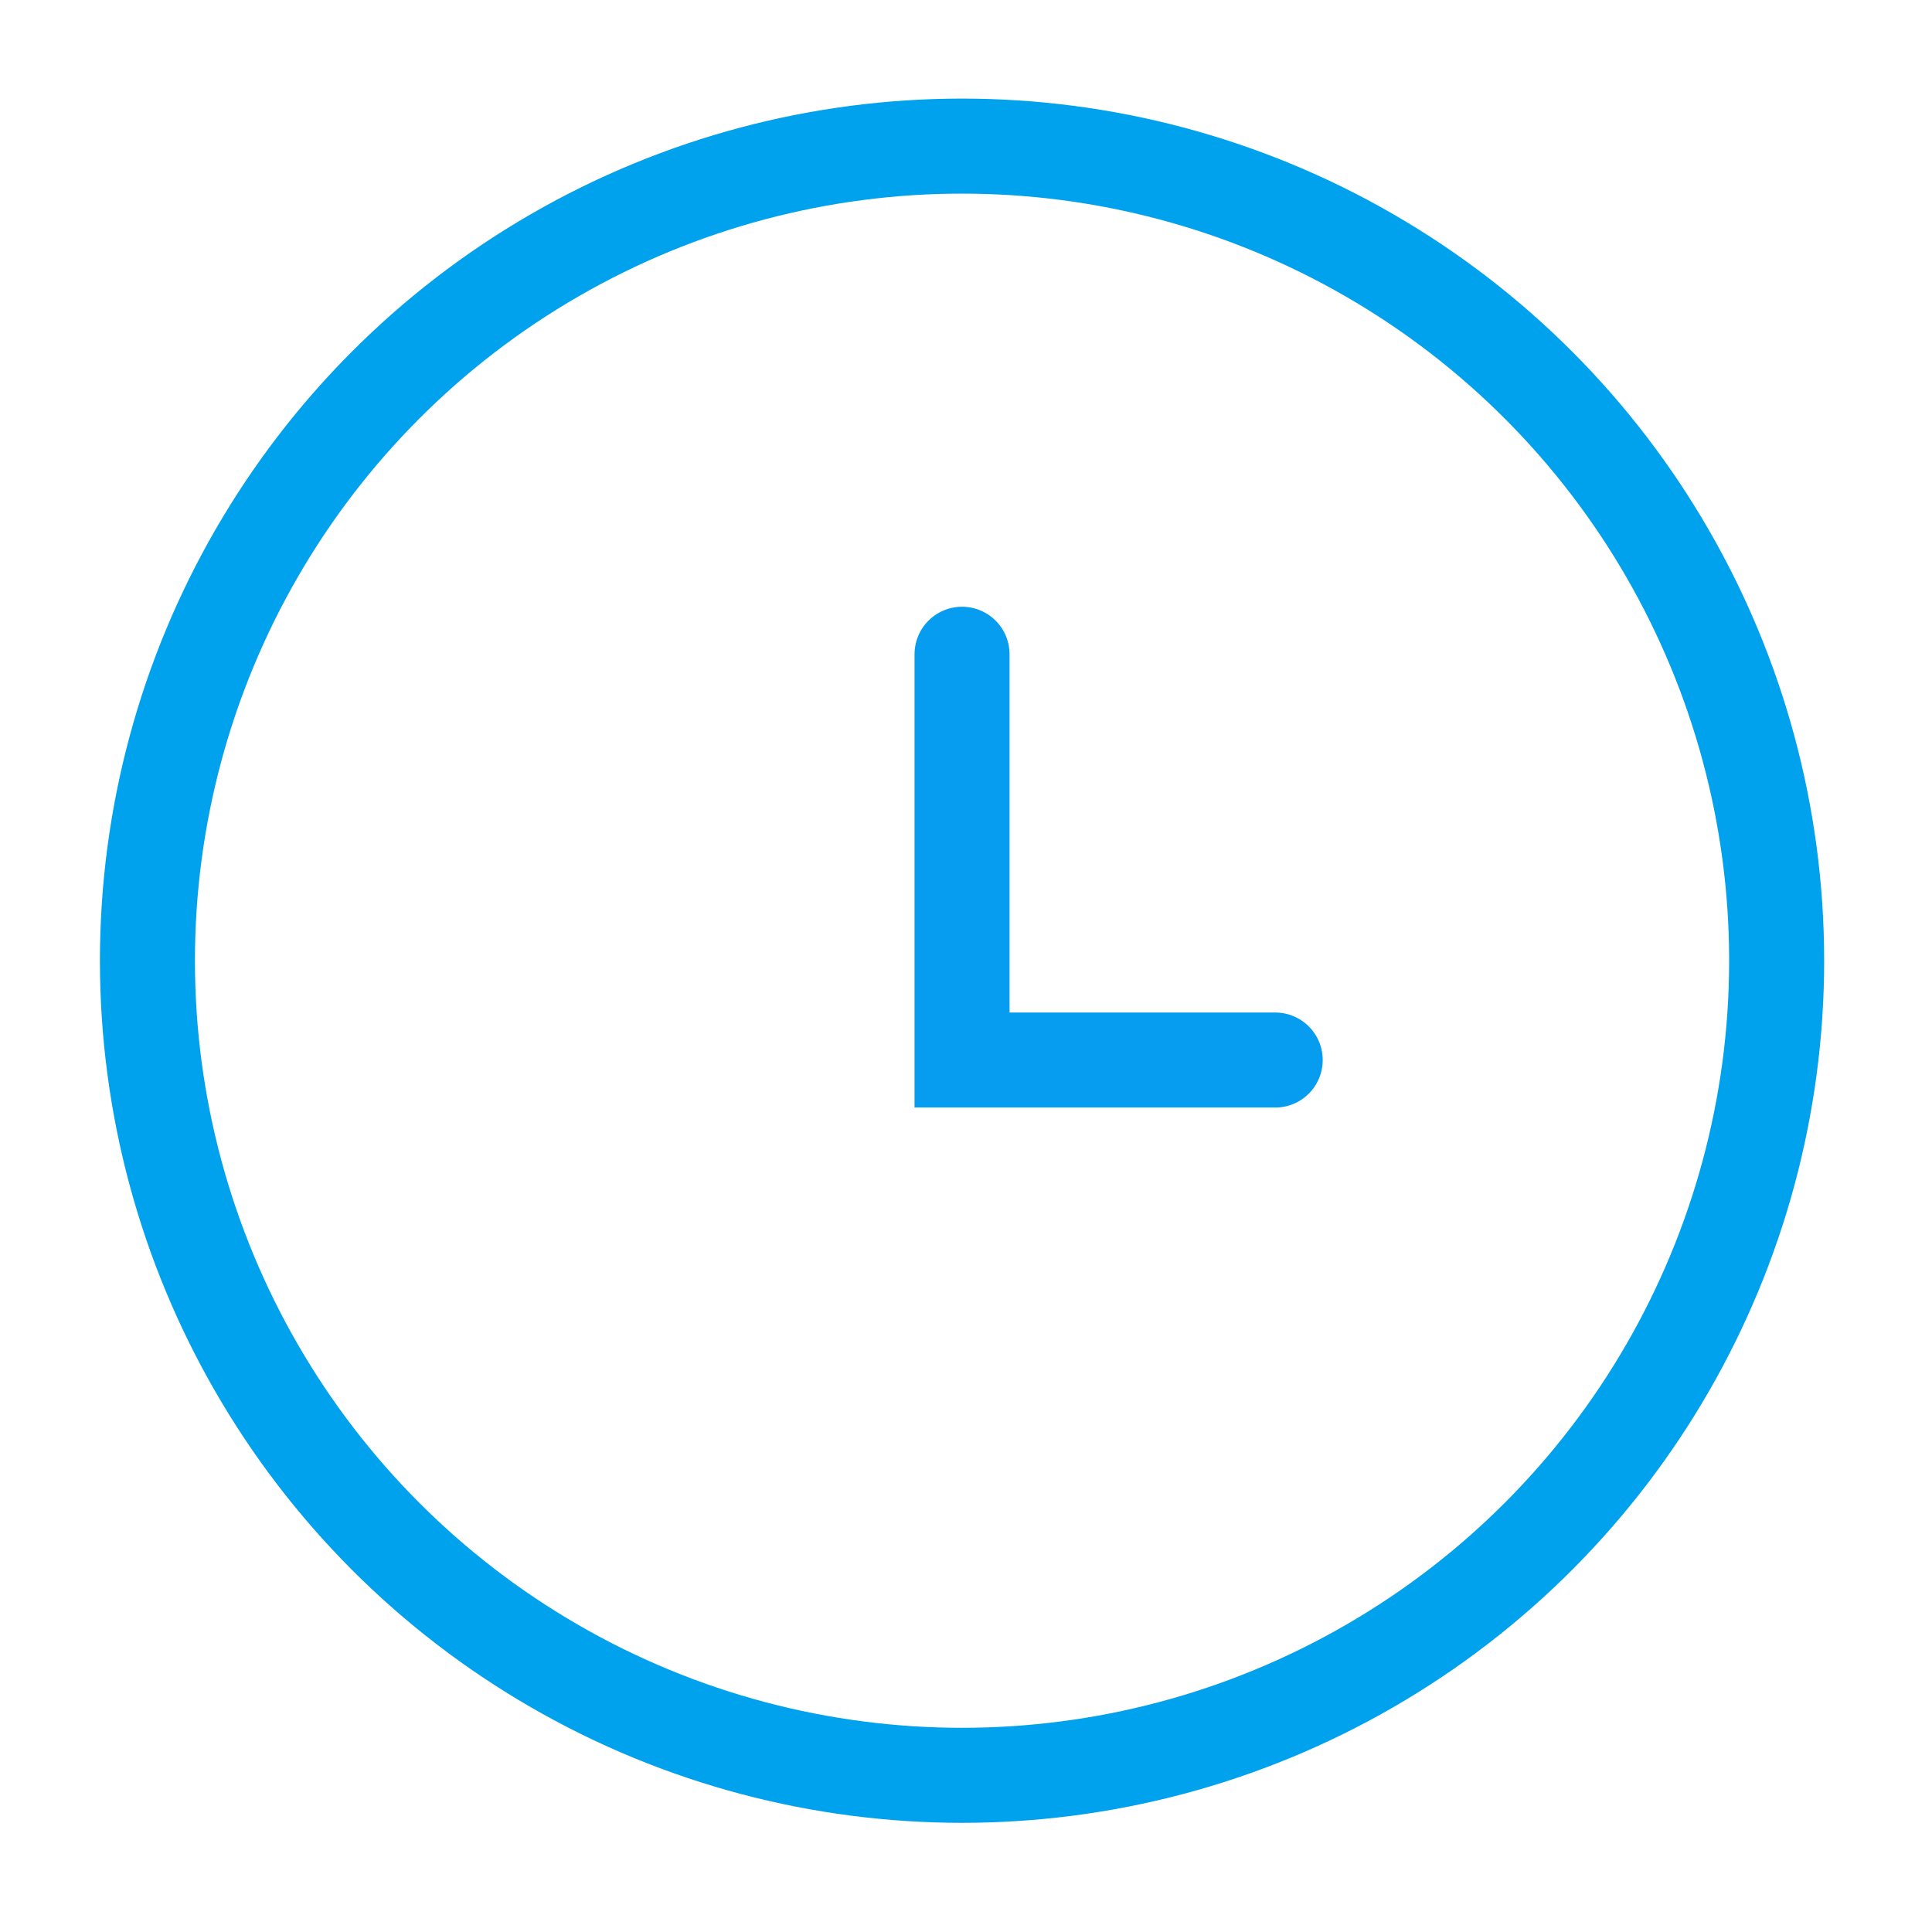
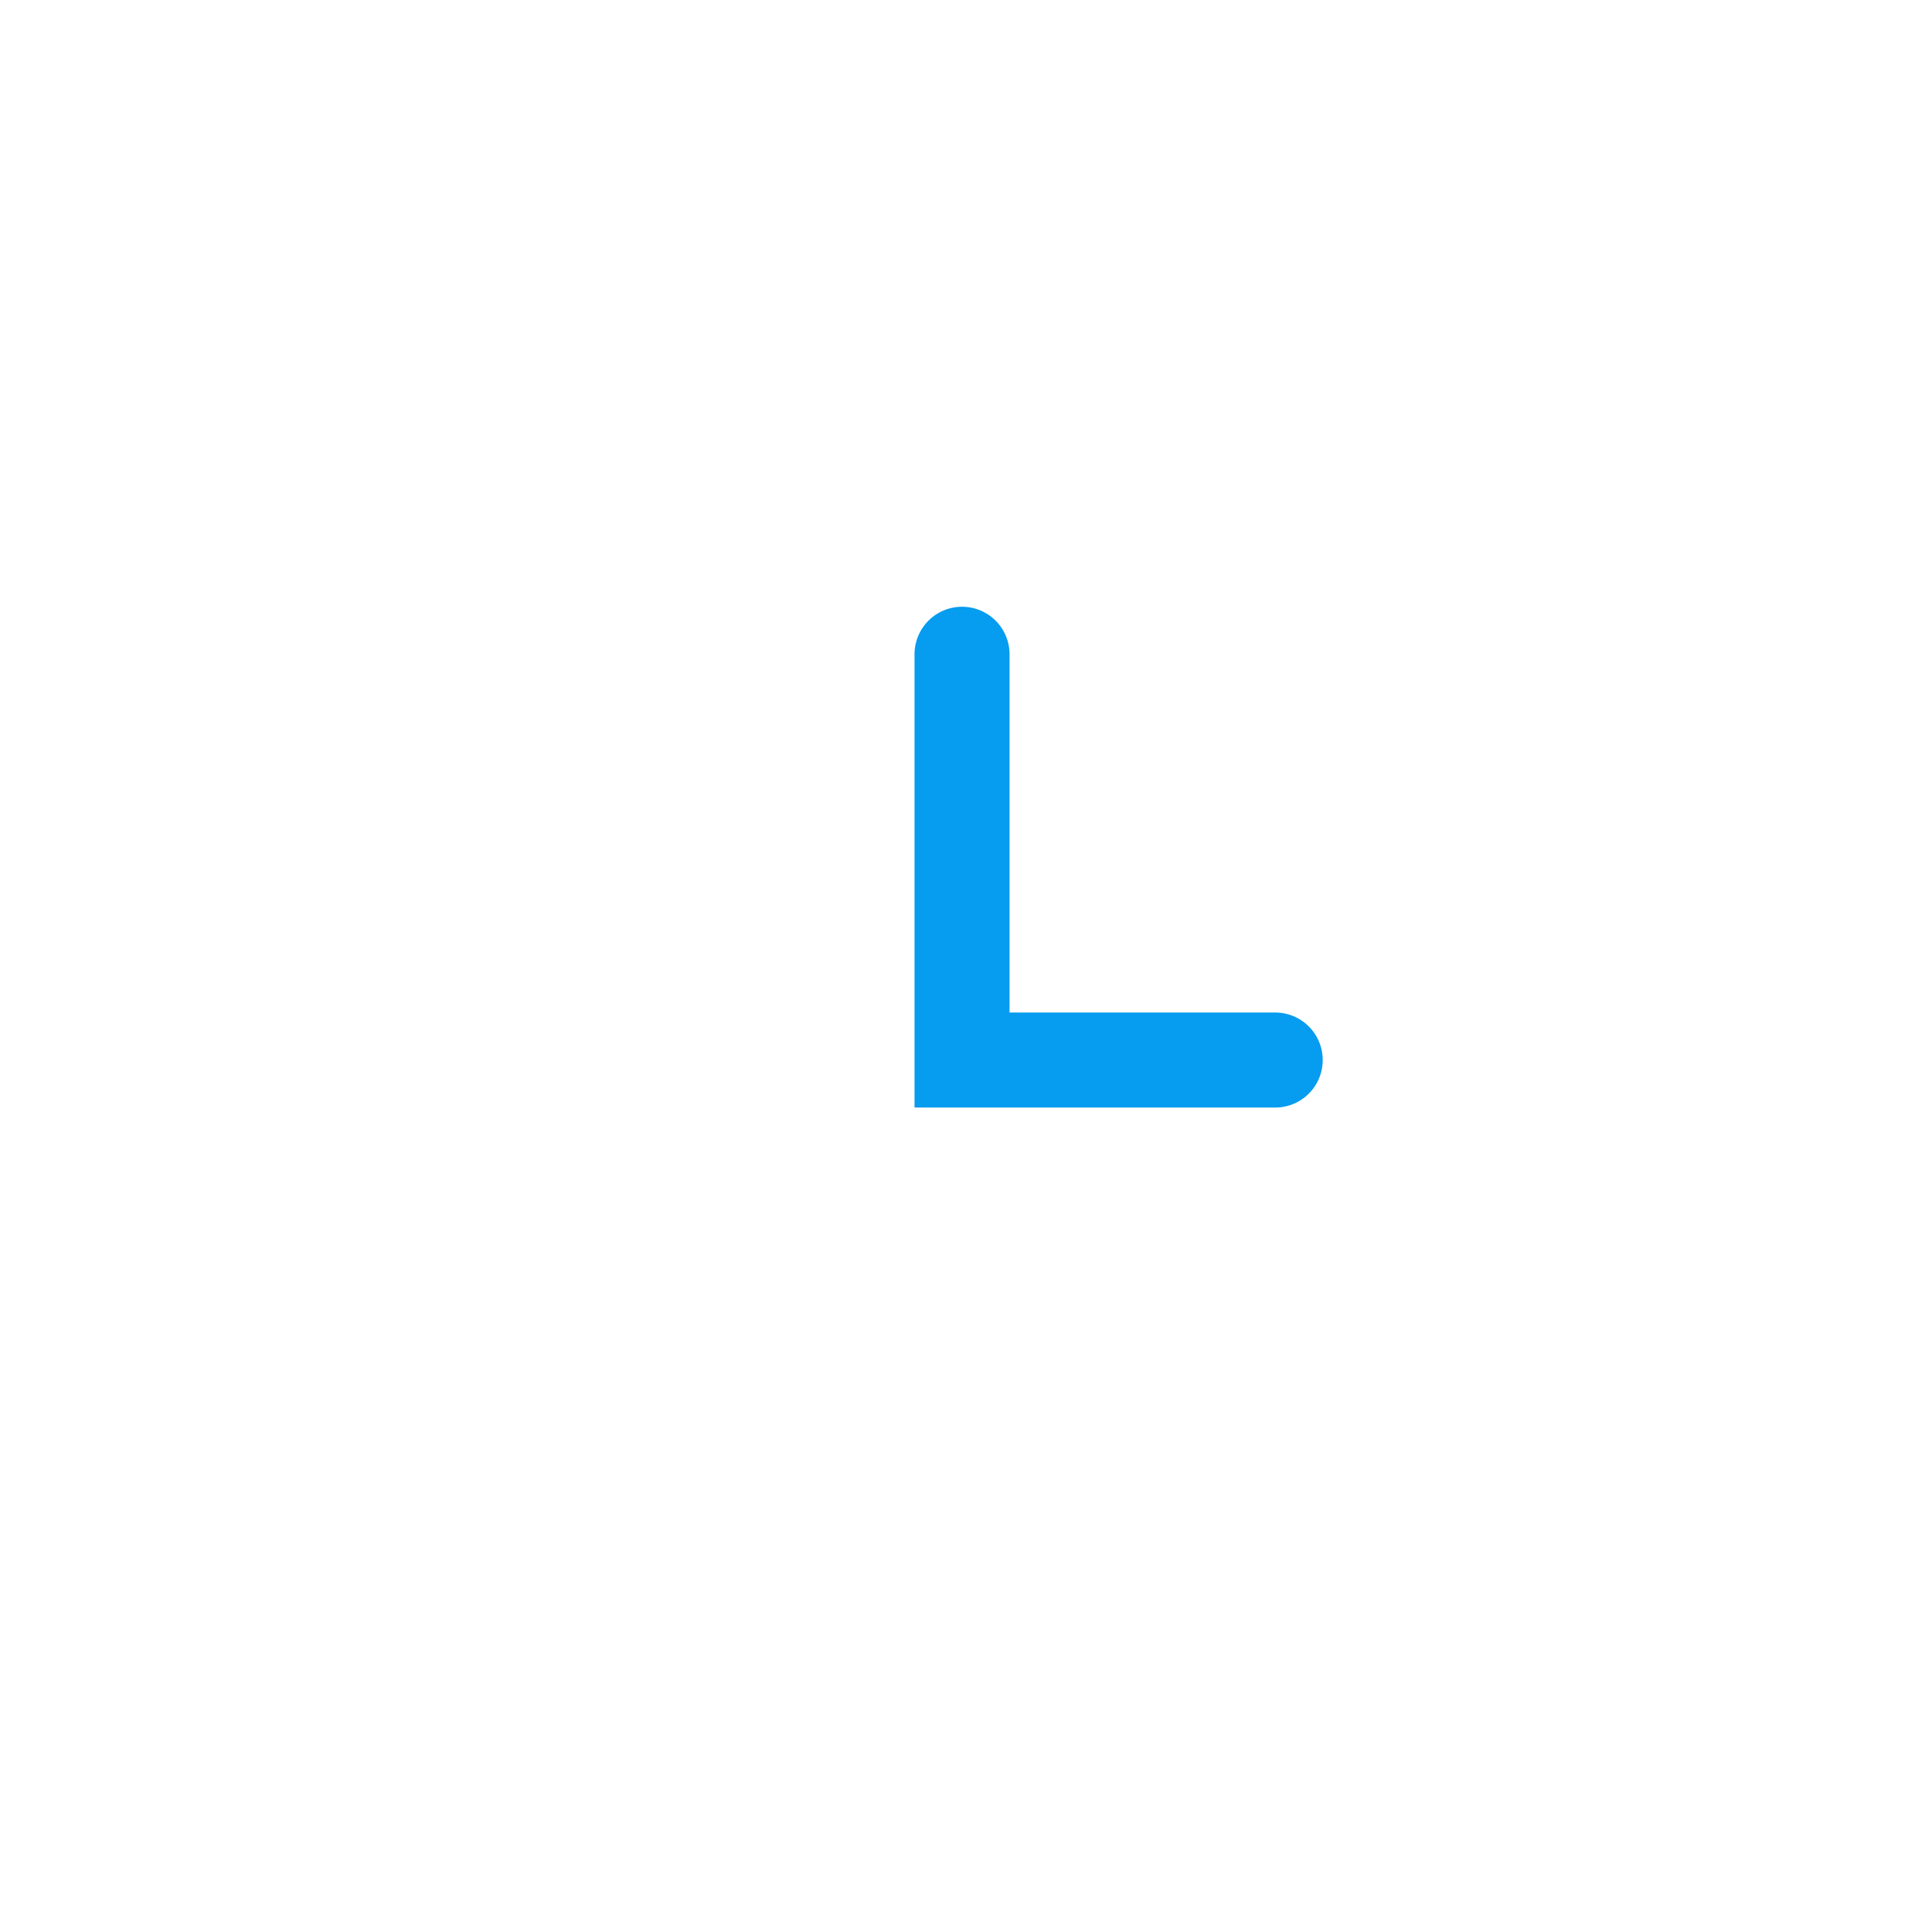
<svg xmlns="http://www.w3.org/2000/svg" width="61" height="61" viewBox="0 0 61 61" fill="none">
-   <circle cx="30.375" cy="30.333" r="25.72" stroke="#00A1ED" stroke-width="3" />
  <path d="M30.375 20.657V33.469H40.263" stroke="#069CEF" stroke-width="3" stroke-linecap="round" />
</svg>